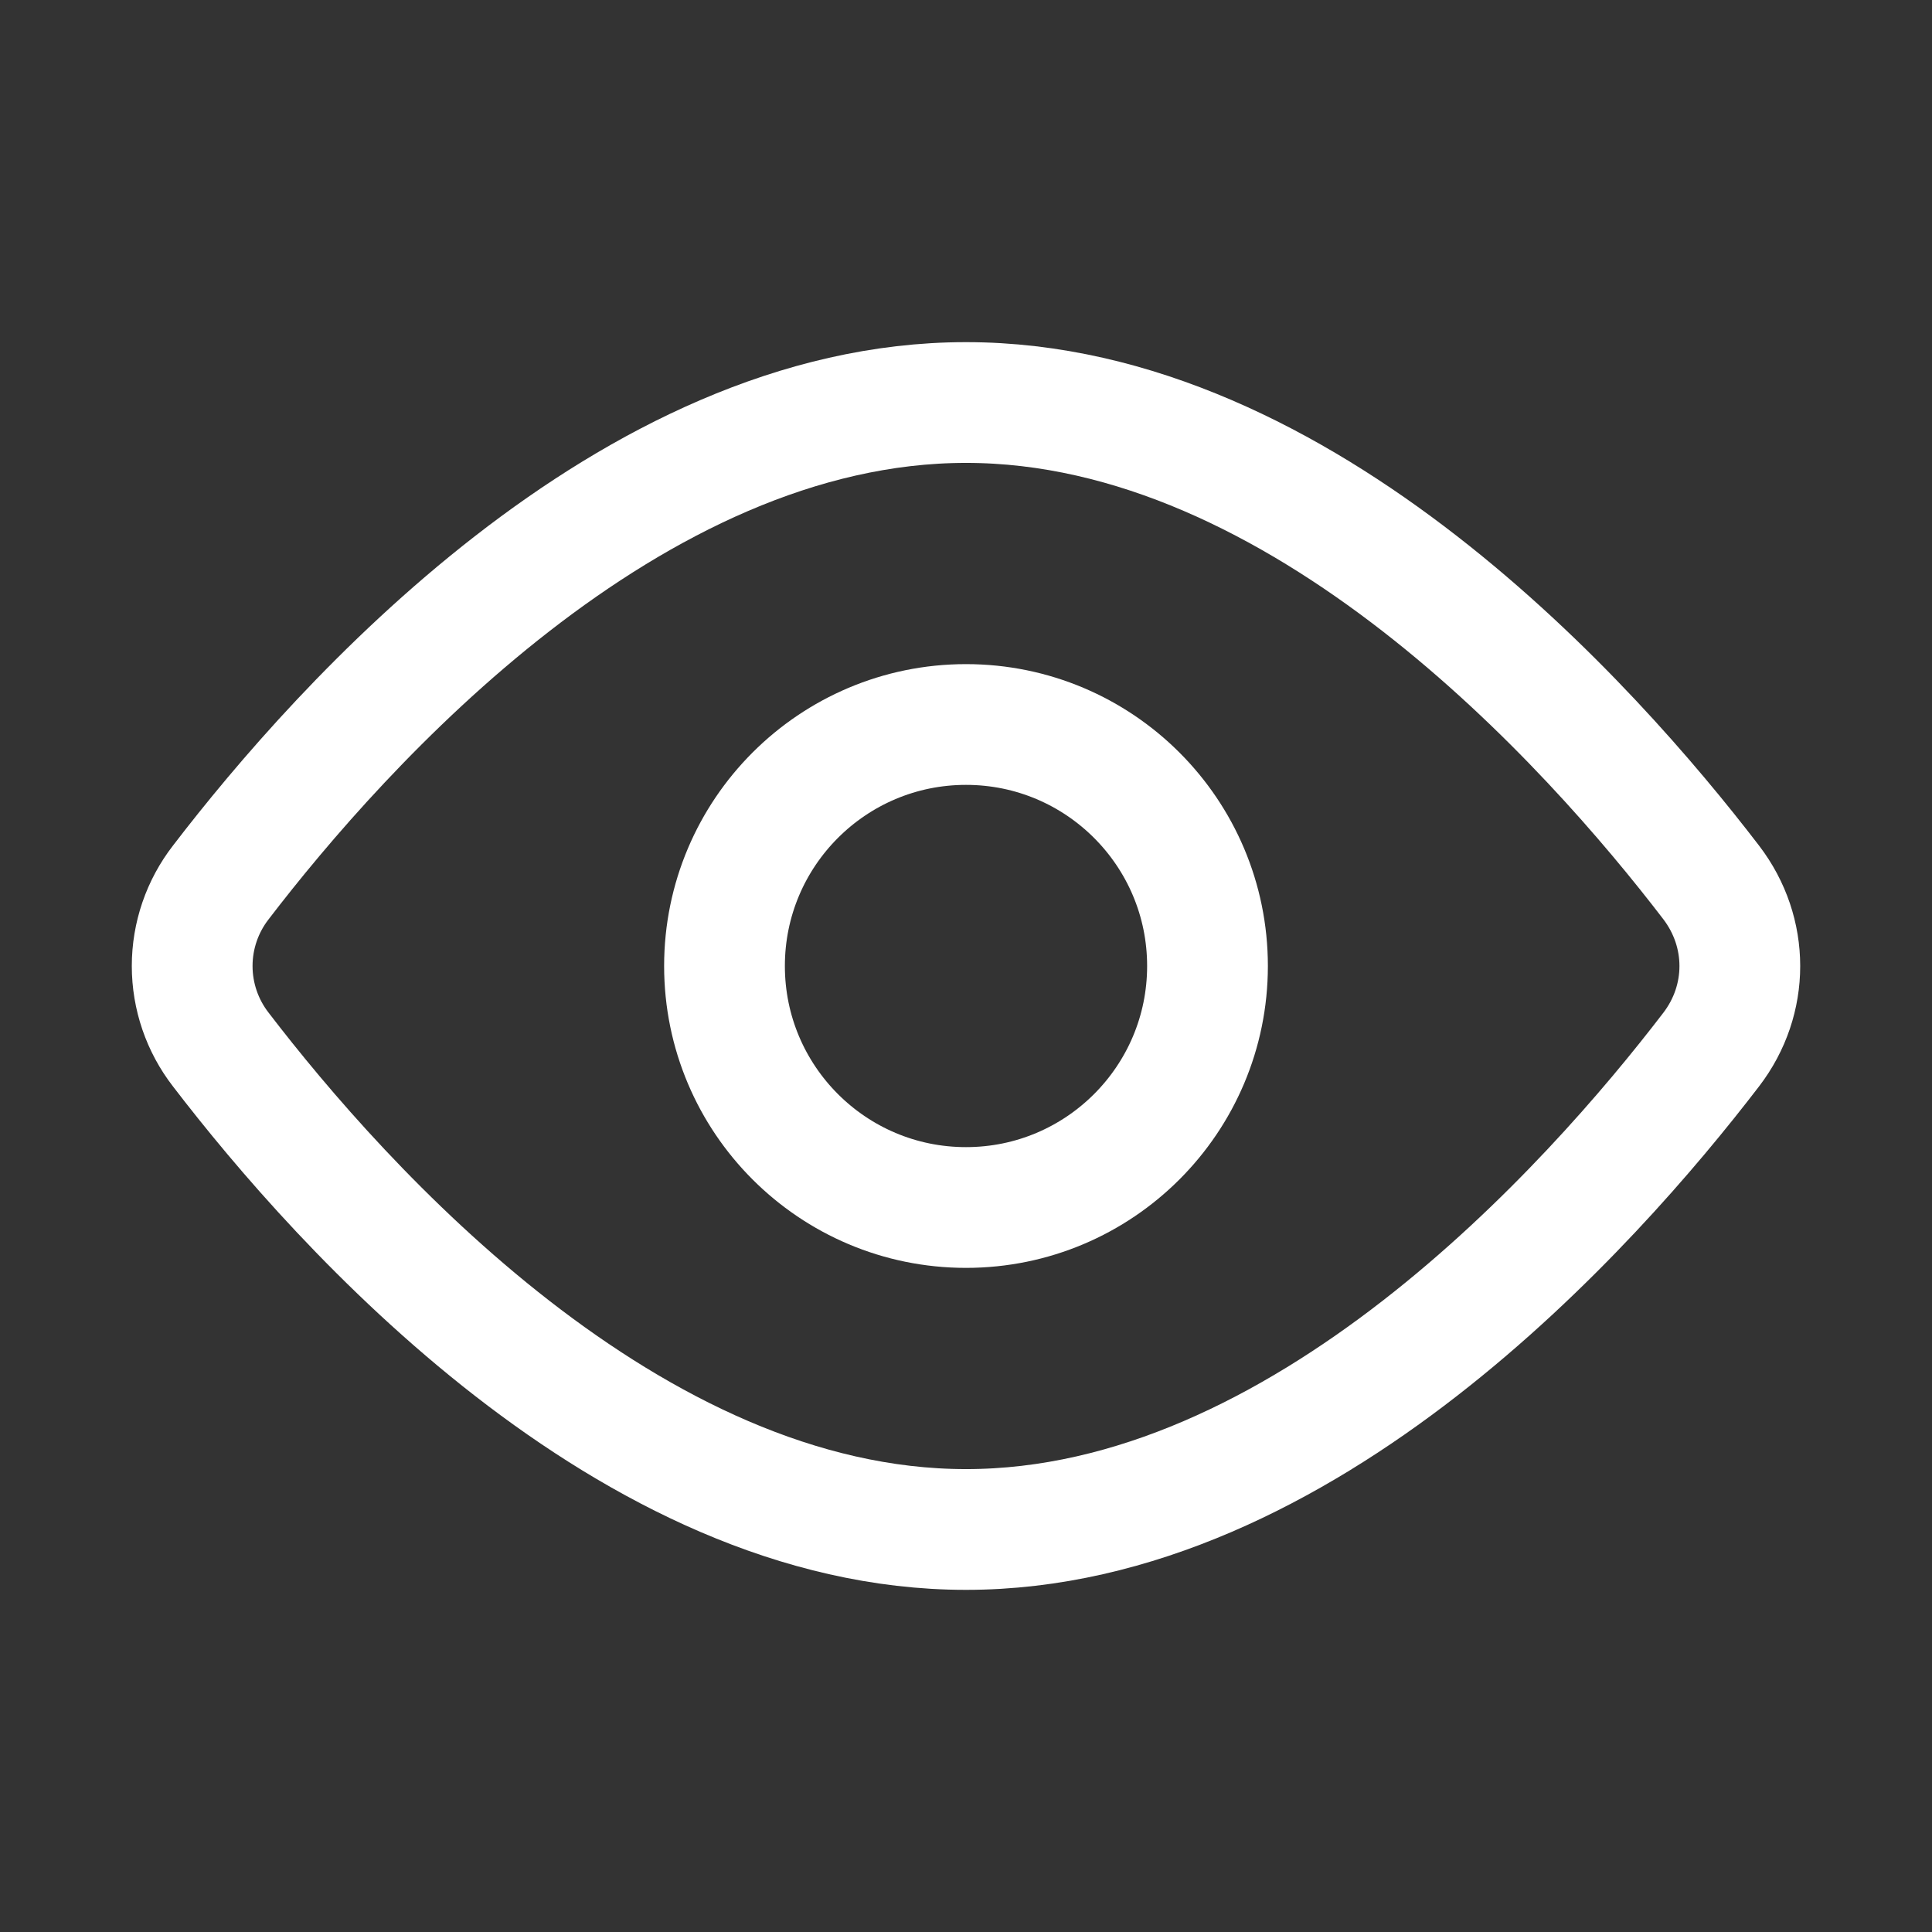
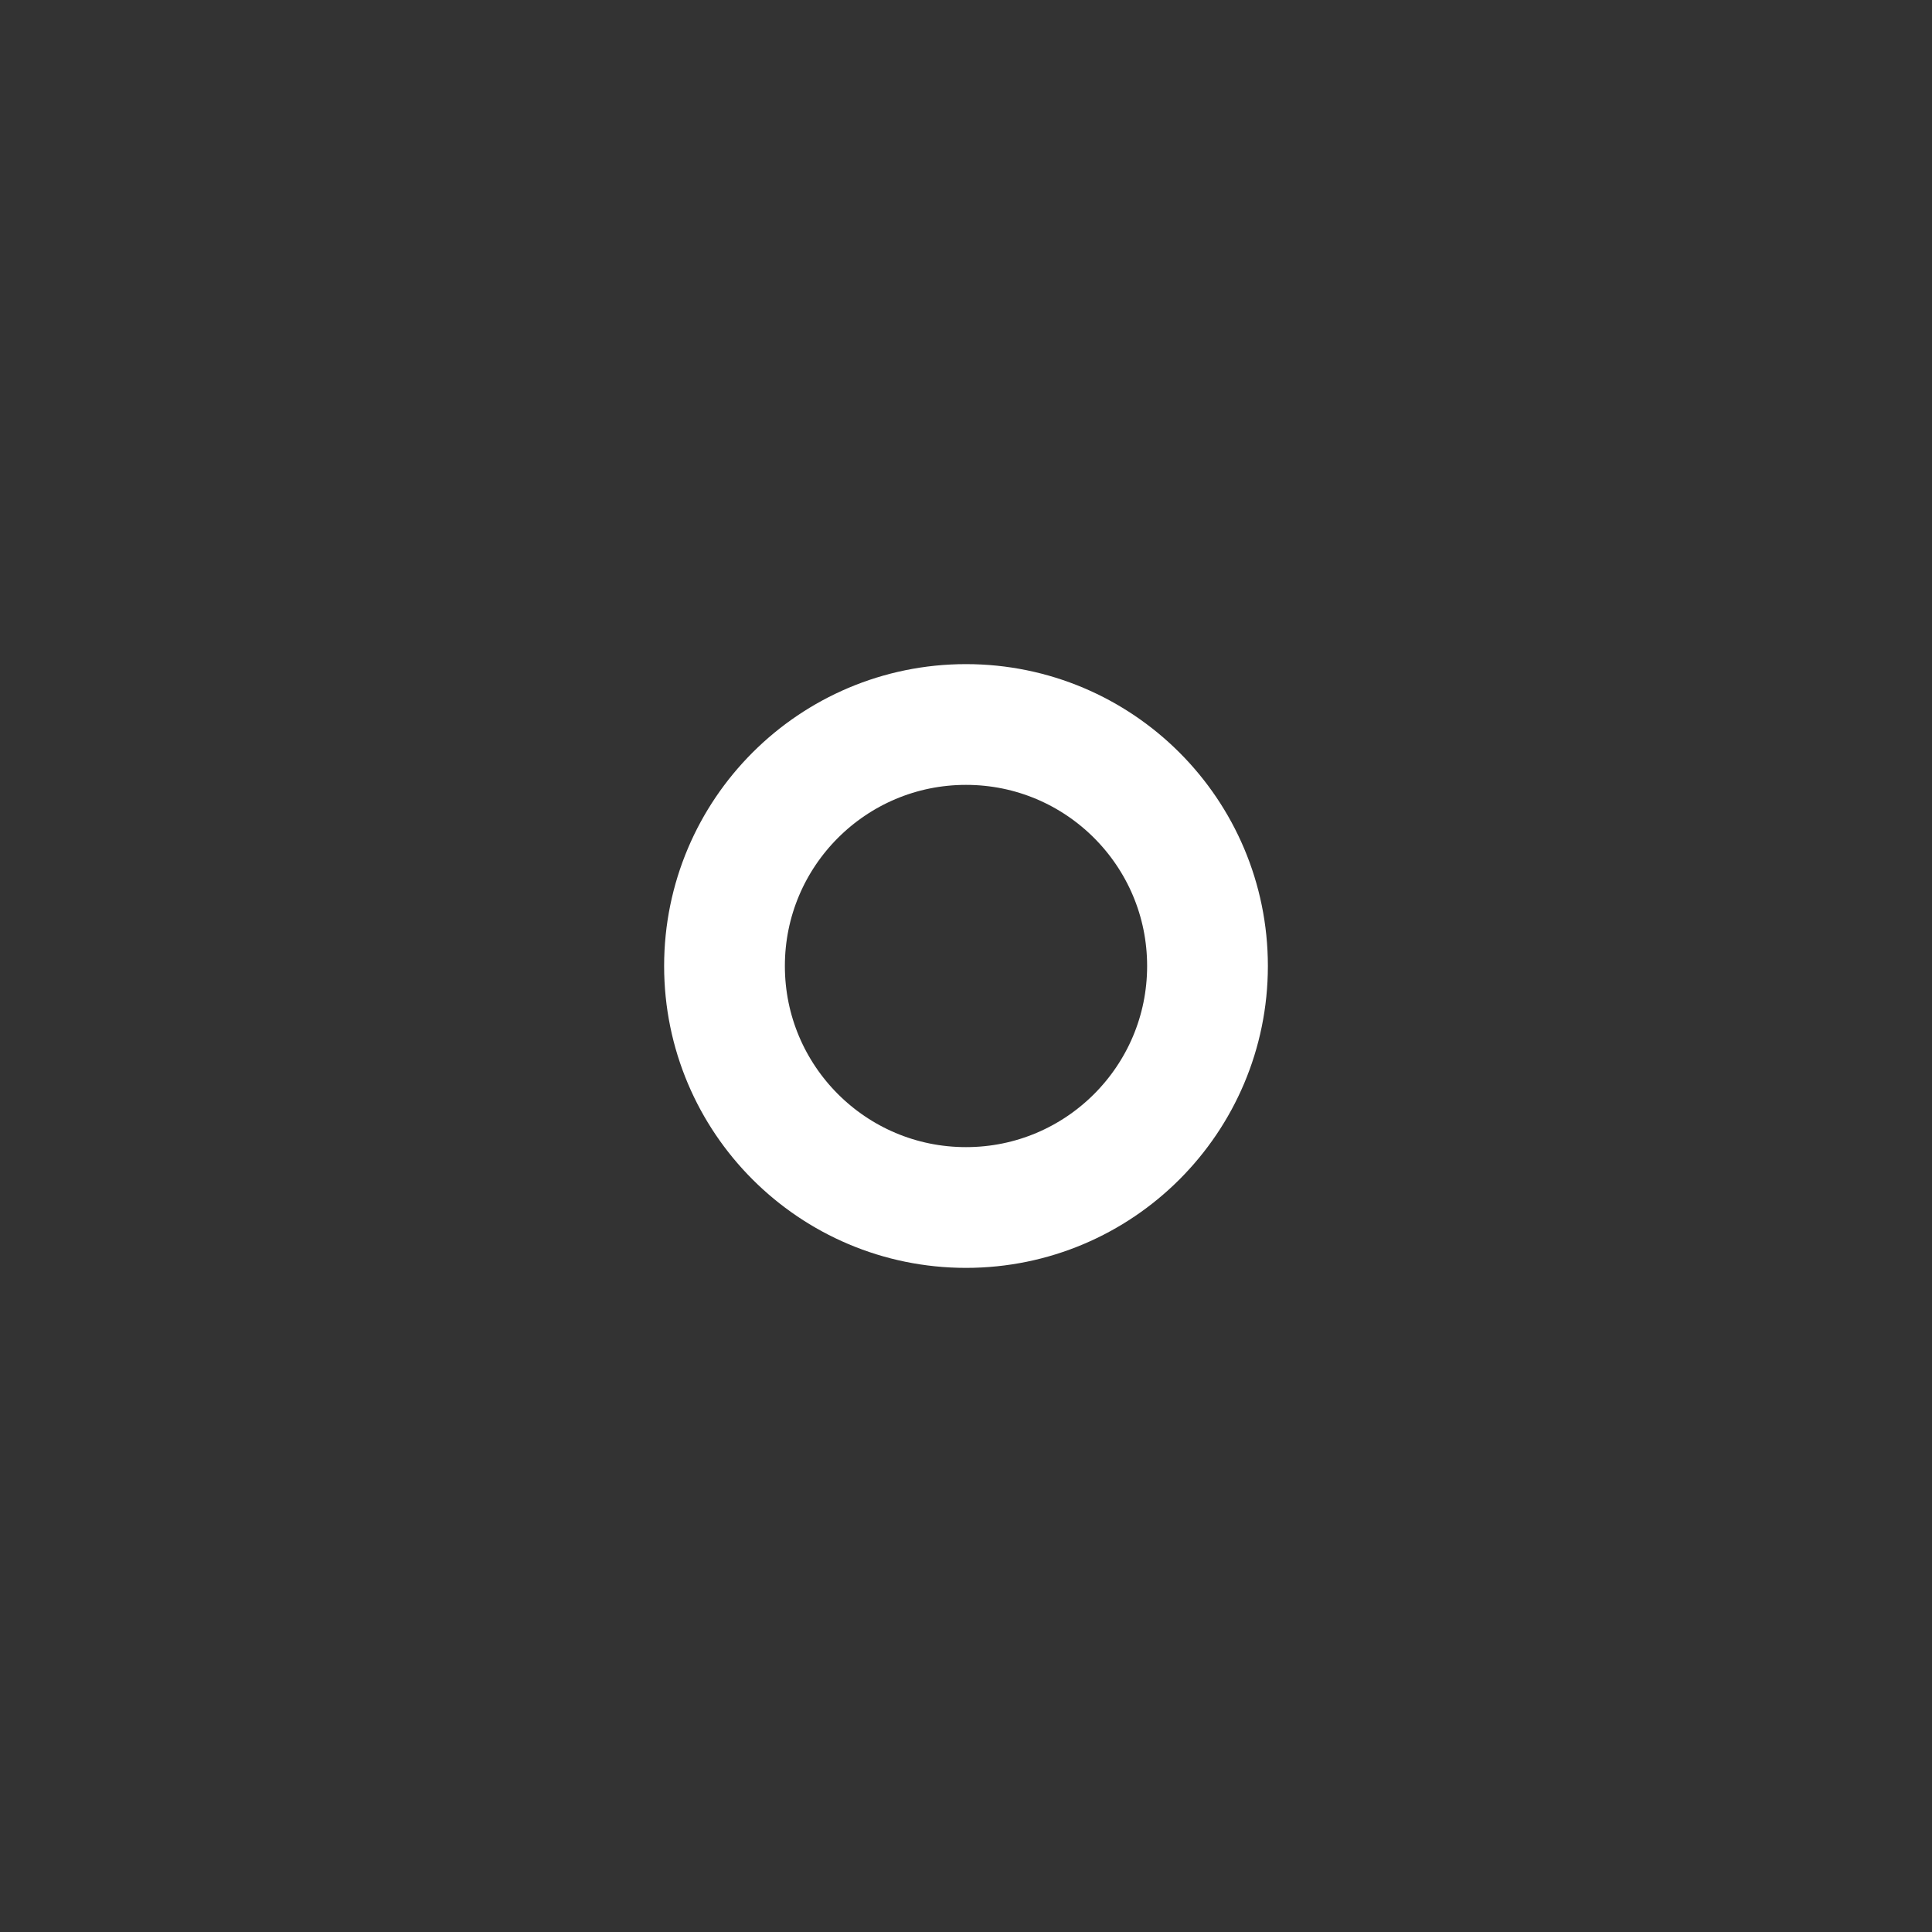
<svg xmlns="http://www.w3.org/2000/svg" width="32" height="32" viewBox="0 0 32 32" fill="none">
  <rect x="0" y="0" width="32" height="32" fill="#333333" stroke="none" />
-   <path d="M28.343 14.616C28.975 15.443 28.975 16.559 28.343 17.384C26.352 19.983 21.576 25.333 16 25.333C10.424 25.333 5.648 19.983 3.657 17.384C3.35 16.988 3.183 16.501 3.183 16C3.183 15.499 3.35 15.012 3.657 14.616C5.648 12.017 10.424 6.667 16 6.667C21.576 6.667 26.352 12.017 28.343 14.616V14.616Z" stroke="white" stroke-width="2" stroke-linecap="round" stroke-linejoin="round" />
  <path d="M16 20C18.209 20 20 18.209 20 16C20 13.791 18.209 12 16 12C13.791 12 12 13.791 12 16C12 18.209 13.791 20 16 20Z" stroke="white" stroke-width="2" stroke-linecap="round" stroke-linejoin="round" />
</svg>